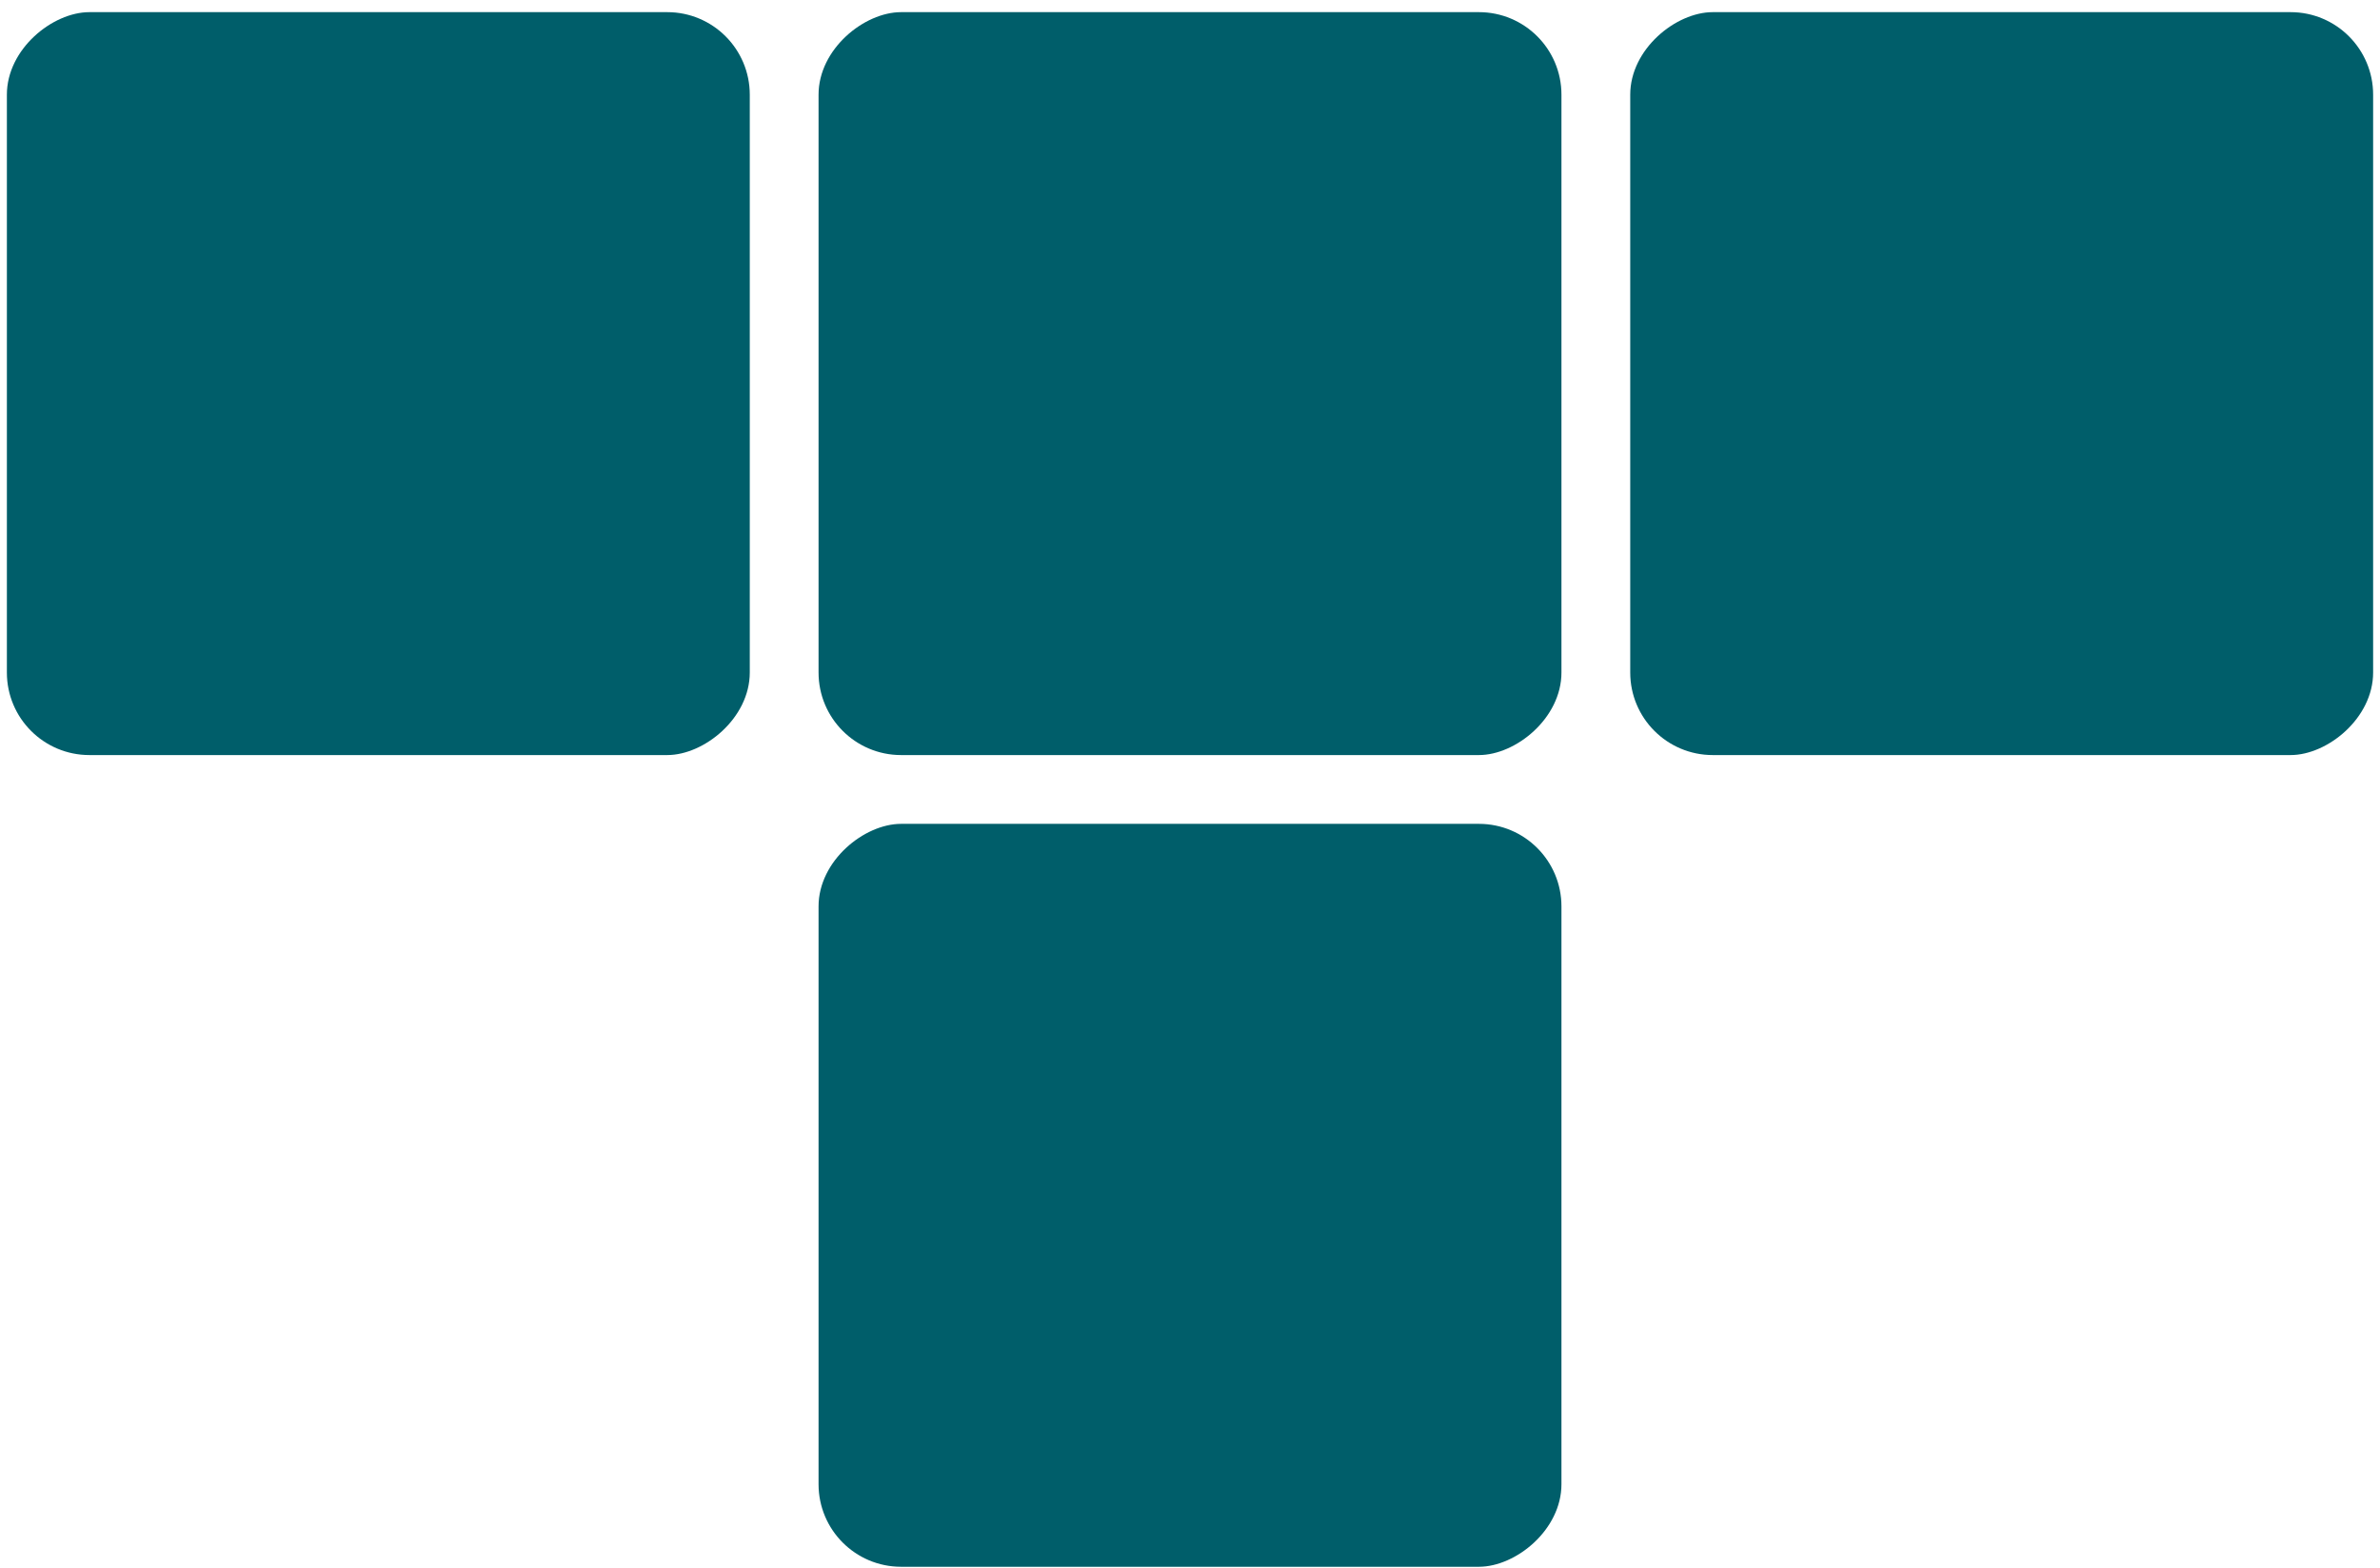
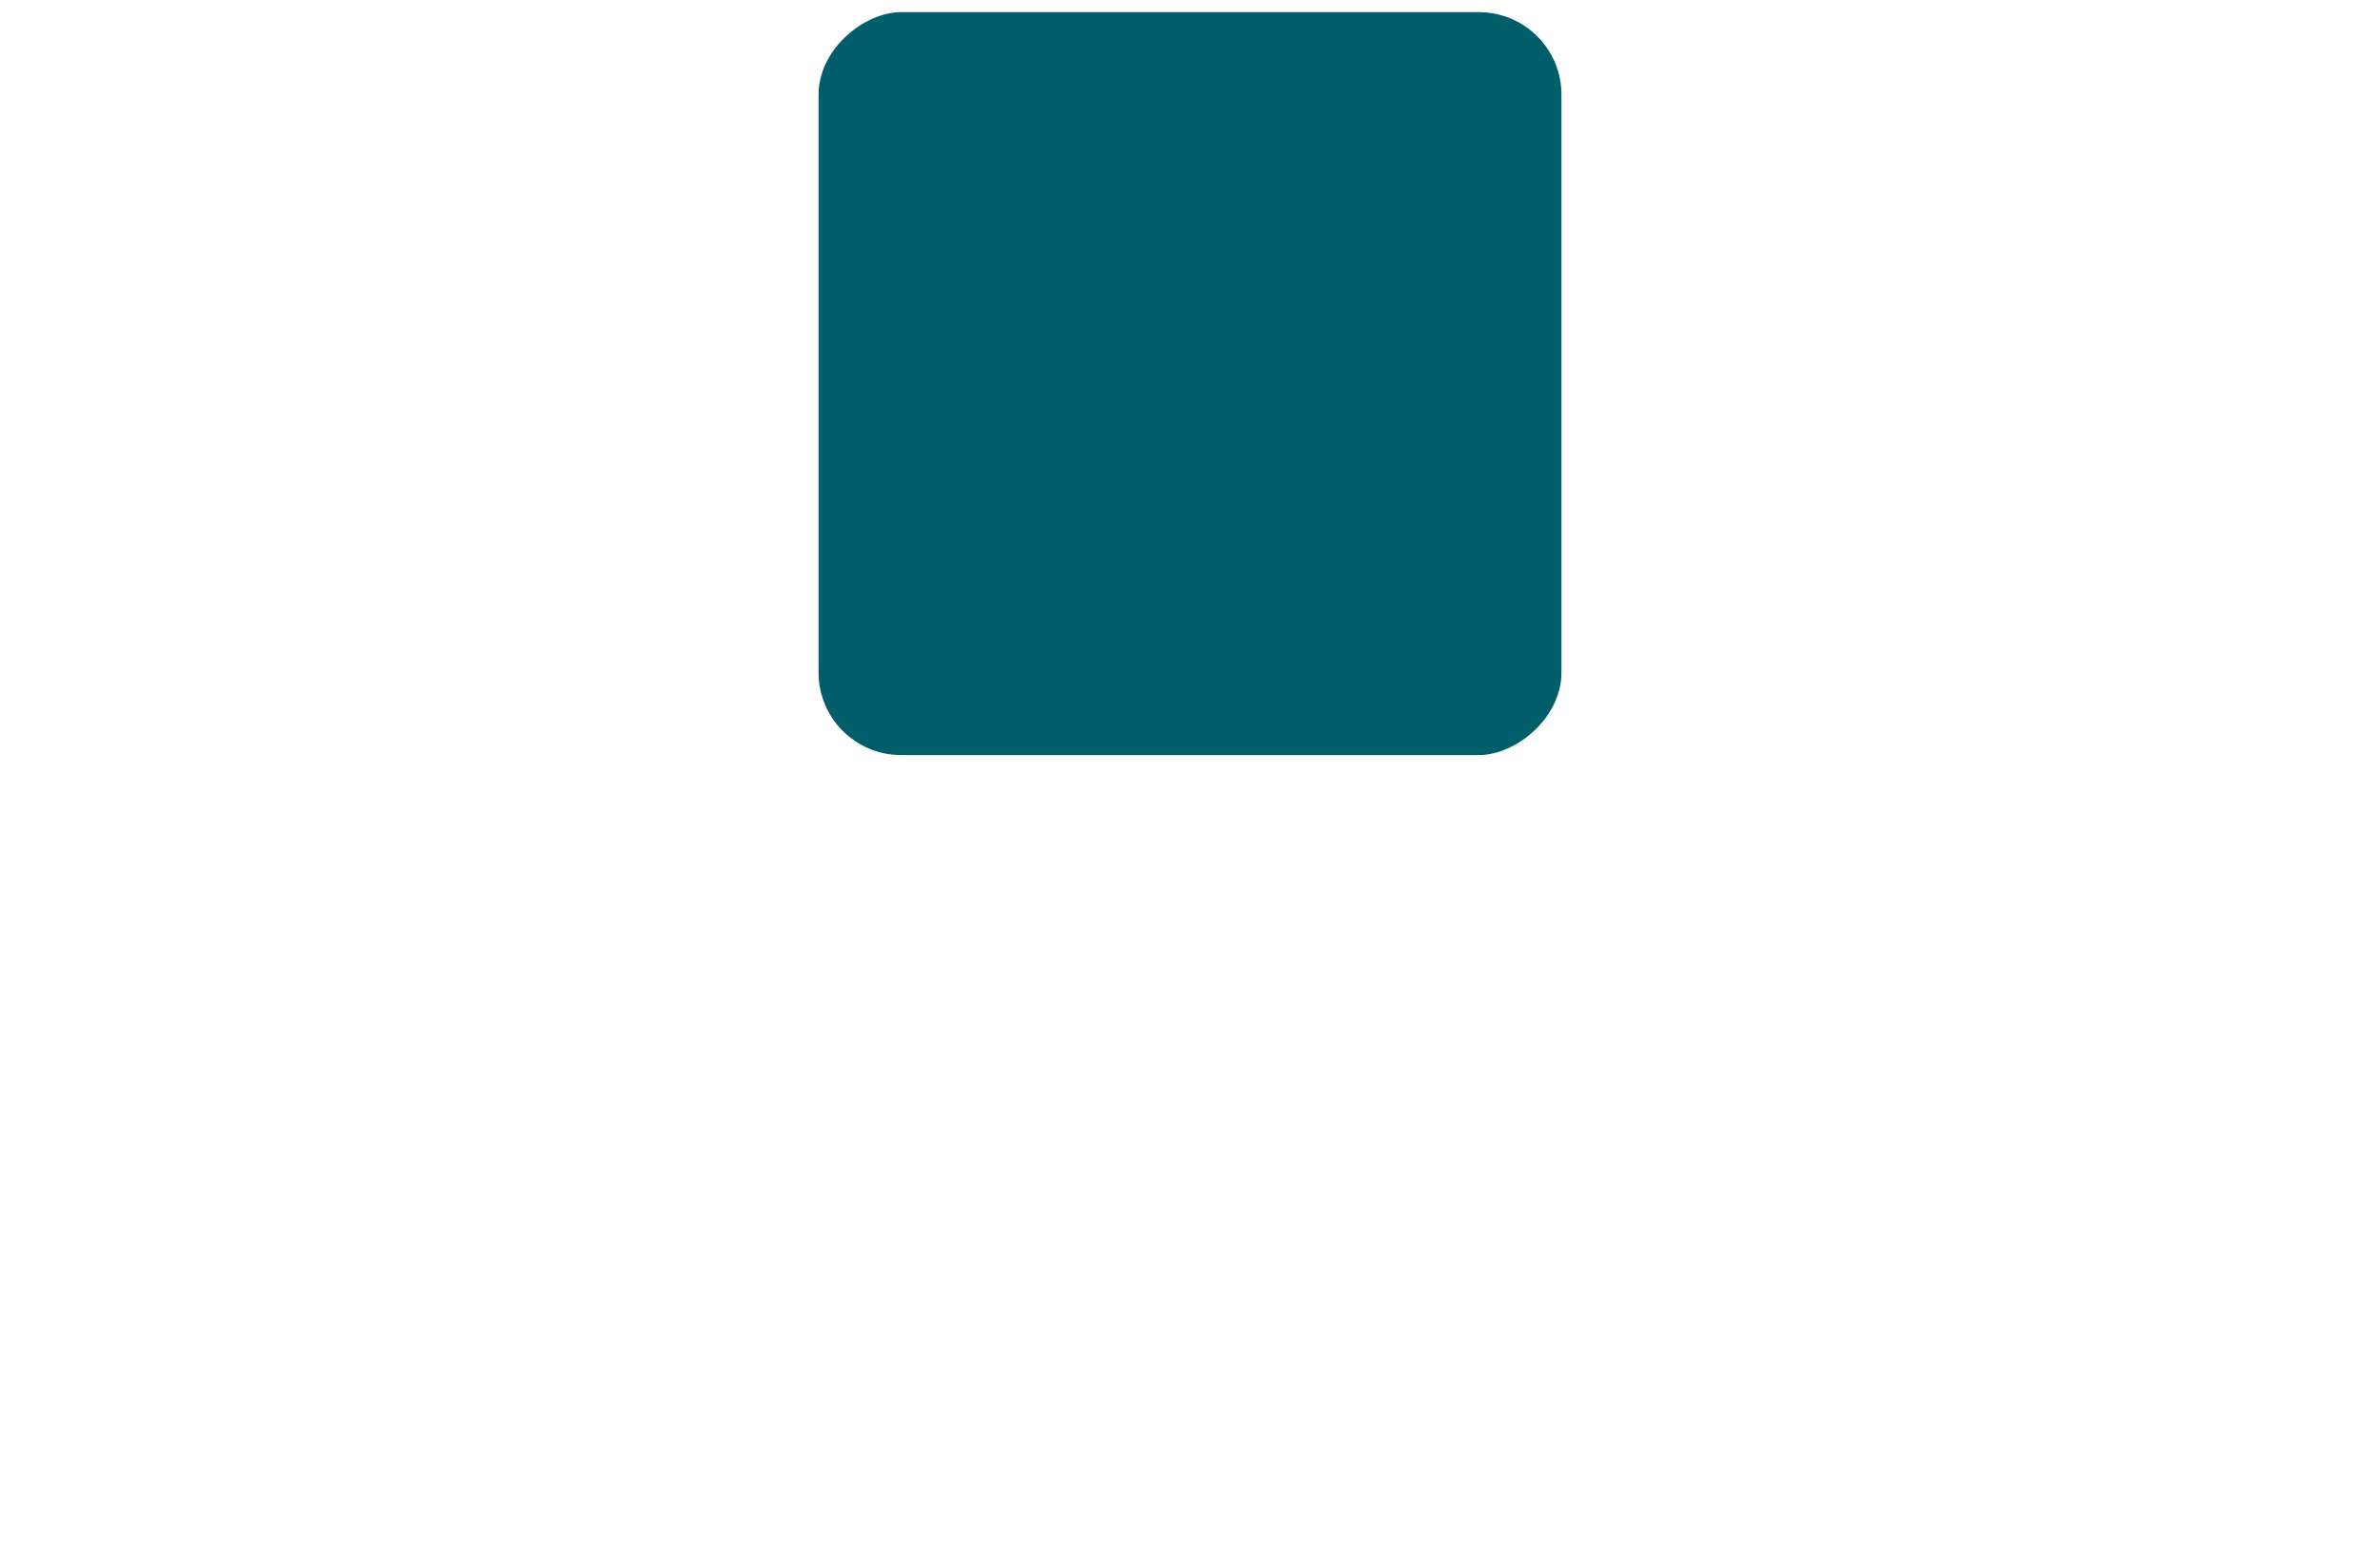
<svg xmlns="http://www.w3.org/2000/svg" width="173" height="114" viewBox="0 0 173 114" fill="none">
  <rect x="59.5" y="54.883" width="54" height="54" rx="6" transform="rotate(-90 59.5 54.883)" fill="#005E6A" />
-   <rect x="0.5" y="54.883" width="54" height="54" rx="6" transform="rotate(-90 0.5 54.883)" fill="#005E6A" />
-   <rect x="118.5" y="54.883" width="54" height="54" rx="6" transform="rotate(-90 118.5 54.883)" fill="#005E6A" />
-   <rect x="59.5" y="113.883" width="54" height="54" rx="6" transform="rotate(-90 59.5 113.883)" fill="#005E6A" />
</svg>